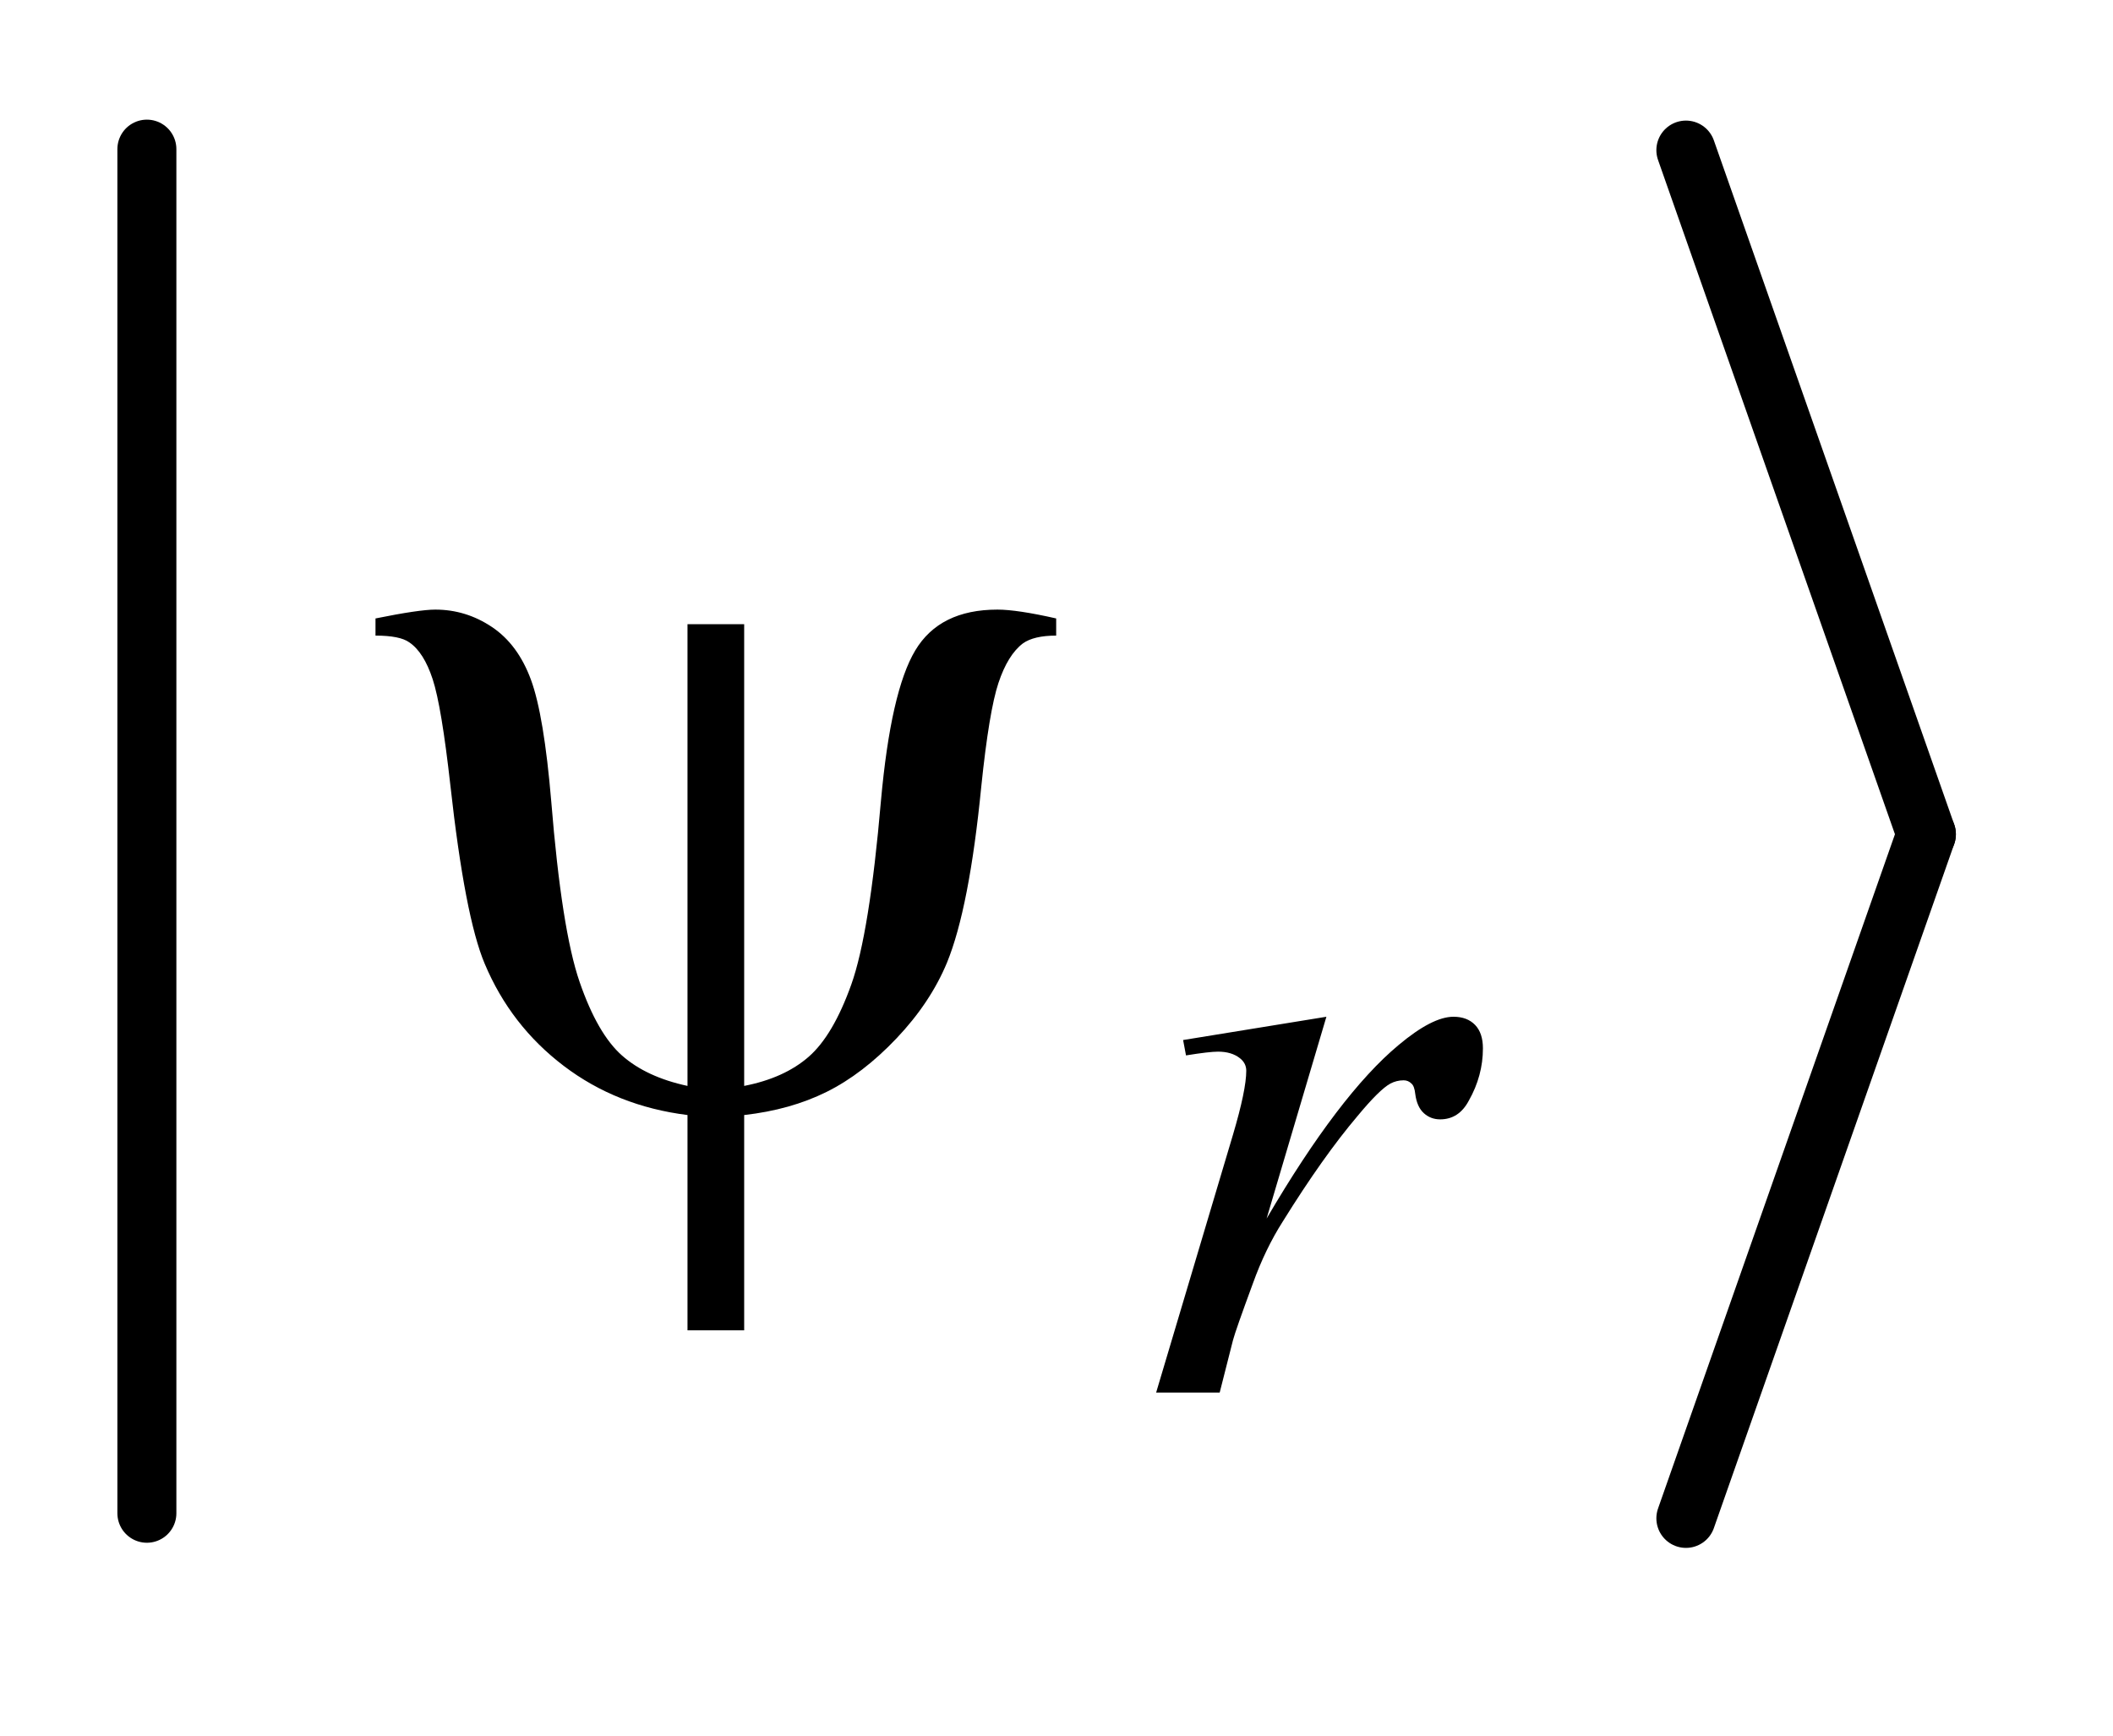
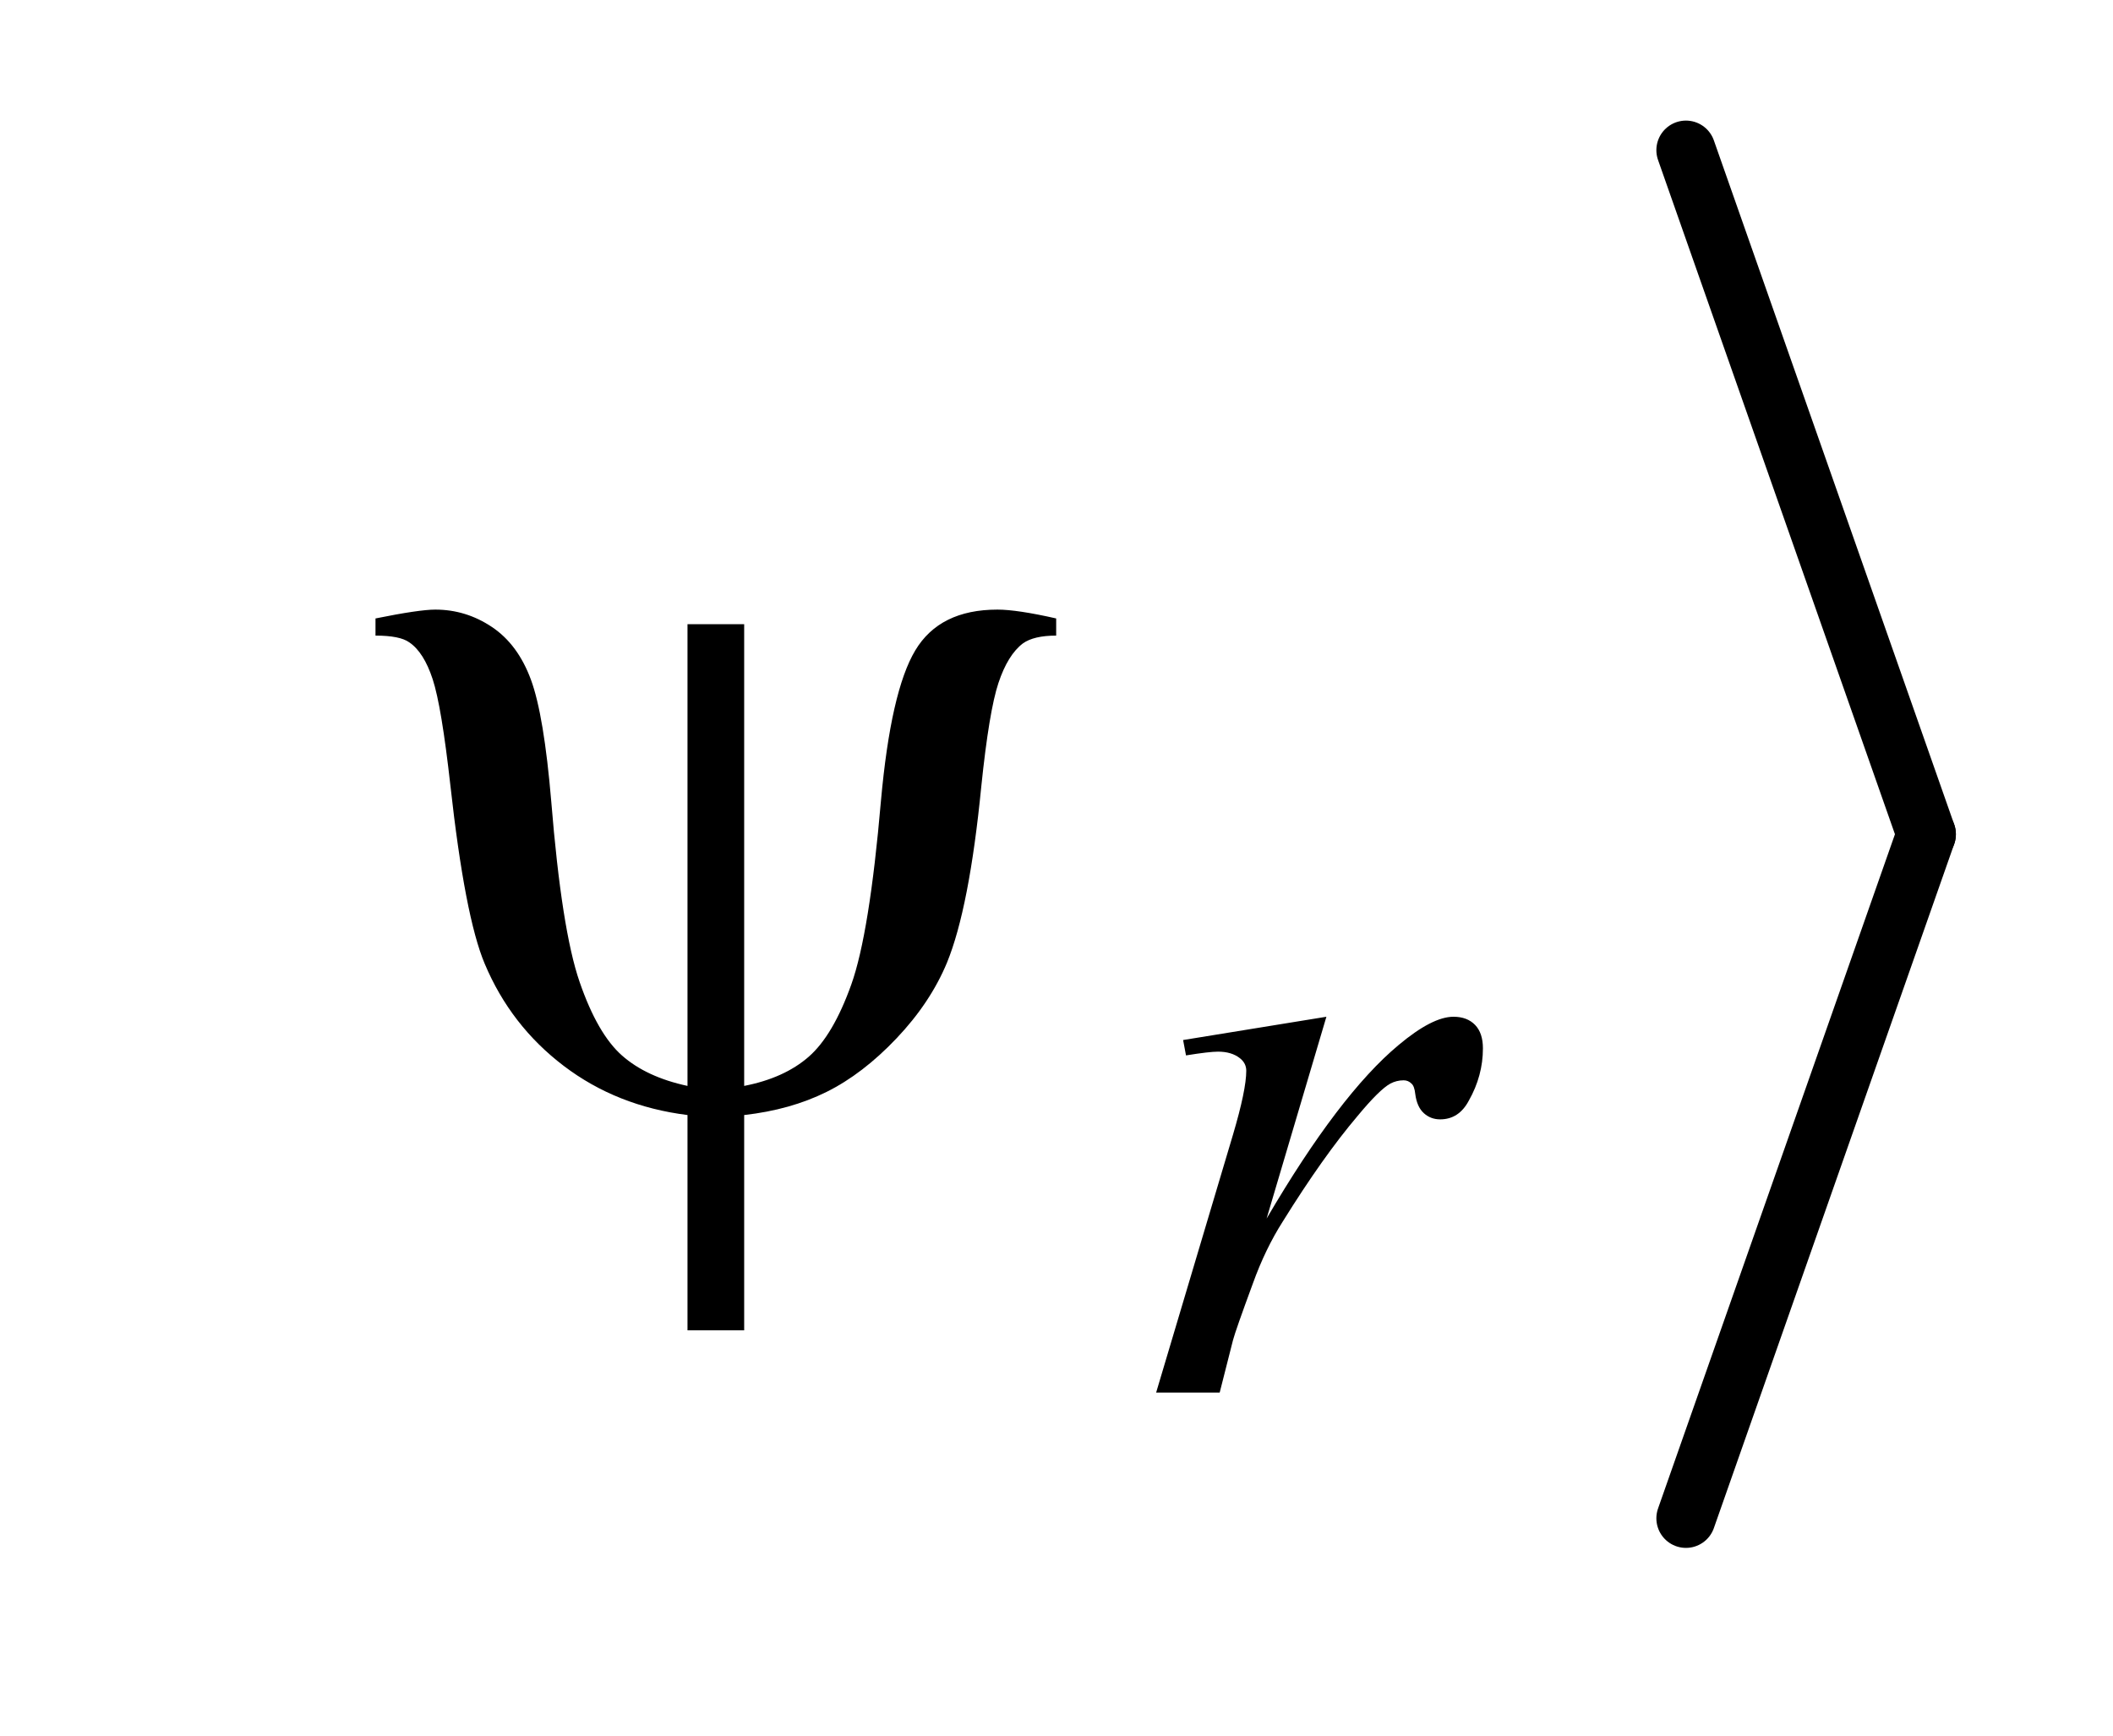
<svg xmlns="http://www.w3.org/2000/svg" stroke-dasharray="none" shape-rendering="auto" font-family="'Dialog'" text-rendering="auto" width="28" fill-opacity="1" color-interpolation="auto" color-rendering="auto" preserveAspectRatio="xMidYMid meet" font-size="12px" viewBox="0 0 28 23" fill="black" stroke="black" image-rendering="auto" stroke-miterlimit="10" stroke-linecap="square" stroke-linejoin="miter" font-style="normal" stroke-width="1" height="23" stroke-dashoffset="0" font-weight="normal" stroke-opacity="1">
  <defs id="genericDefs" />
  <g>
    <defs id="defs1">
      <clipPath clipPathUnits="userSpaceOnUse" id="clipPath1">
        <path d="M0.997 1.691 L18.535 1.691 L18.535 15.837 L0.997 15.837 L0.997 1.691 Z" />
      </clipPath>
      <clipPath clipPathUnits="userSpaceOnUse" id="clipPath2">
        <path d="M31.949 54.039 L31.949 505.961 L594.063 505.961 L594.063 54.039 Z" />
      </clipPath>
    </defs>
    <g stroke-width="16" transform="scale(1.576,1.576) translate(-0.997,-1.691) matrix(0.031,0,0,0.031,0,0)" stroke-linejoin="round" stroke-linecap="round">
-       <line y2="465" fill="none" x1="72" clip-path="url(#clipPath2)" x2="72" y1="95" />
-     </g>
+       </g>
    <g stroke-width="16" transform="matrix(0.049,0,0,0.049,-1.571,-2.665)" stroke-linejoin="round" stroke-linecap="round">
      <line y2="280" fill="none" x1="488" clip-path="url(#clipPath2)" x2="553" y1="95" />
    </g>
    <g stroke-width="16" transform="matrix(0.049,0,0,0.049,-1.571,-2.665)" stroke-linejoin="round" stroke-linecap="round">
      <line y2="465" fill="none" x1="553" clip-path="url(#clipPath2)" x2="488" y1="280" />
    </g>
    <g transform="matrix(0.049,0,0,0.049,-1.571,-2.665)">
      <path d="M352.016 335.656 L390.766 329.359 L374.594 383.938 Q394.25 350.359 410.297 337 Q419.406 329.359 425.125 329.359 Q428.828 329.359 430.961 331.555 Q433.094 333.75 433.094 337.906 Q433.094 345.312 429.281 352.047 Q426.594 357.109 421.531 357.109 Q418.953 357.109 417.102 355.422 Q415.25 353.734 414.797 350.25 Q414.578 348.125 413.781 347.438 Q412.891 346.547 411.656 346.547 Q409.734 346.547 408.062 347.438 Q405.141 349.016 399.188 356.203 Q389.859 367.203 378.969 384.734 Q374.25 392.141 370.891 401.469 Q366.172 414.266 365.5 416.844 L361.906 431 L344.719 431 L365.5 361.266 Q369.094 349.125 369.094 343.969 Q369.094 341.938 367.406 340.594 Q365.156 338.797 361.453 338.797 Q359.094 338.797 352.797 339.812 L352.016 335.656 Z" stroke="none" clip-path="url(#clipPath2)" />
    </g>
    <g transform="matrix(0.049,0,0,0.049,-1.571,-2.665)">
      <path d="M233.312 223.188 L233.312 348.062 Q244.141 345.953 250.75 340.188 Q257.359 334.422 262.281 320.641 Q267.203 306.859 270.297 271 Q272.969 241.328 279.578 230.289 Q286.188 219.25 301.797 219.25 Q307.141 219.25 317.688 221.641 L317.688 226.281 Q311.641 226.281 308.688 228.391 Q304.609 231.484 302.078 239.078 Q299.547 246.672 297.438 267.062 Q294.203 299.969 288.156 314.734 Q283.656 325.562 274.516 335.195 Q265.375 344.828 255.602 349.68 Q245.828 354.531 233.312 355.938 L233.312 414.156 L217.984 414.156 L217.984 355.938 Q198.859 353.547 184.516 342.648 Q170.172 331.75 163.141 315.016 Q157.797 302.359 153.859 266.781 Q151.469 245.406 149.078 238.094 Q146.688 230.781 142.75 228.109 Q140.219 226.281 133.609 226.281 L133.609 221.641 Q145.422 219.25 149.781 219.25 Q158.078 219.25 165.109 223.961 Q172.141 228.672 175.656 238.234 Q179.172 247.797 181.141 271.141 Q183.953 305.875 188.805 319.938 Q193.656 334 200.266 339.836 Q206.875 345.672 217.984 348.062 L217.984 223.188 L233.312 223.188 Z" stroke="none" clip-path="url(#clipPath2)" />
    </g>
  </g>
</svg>